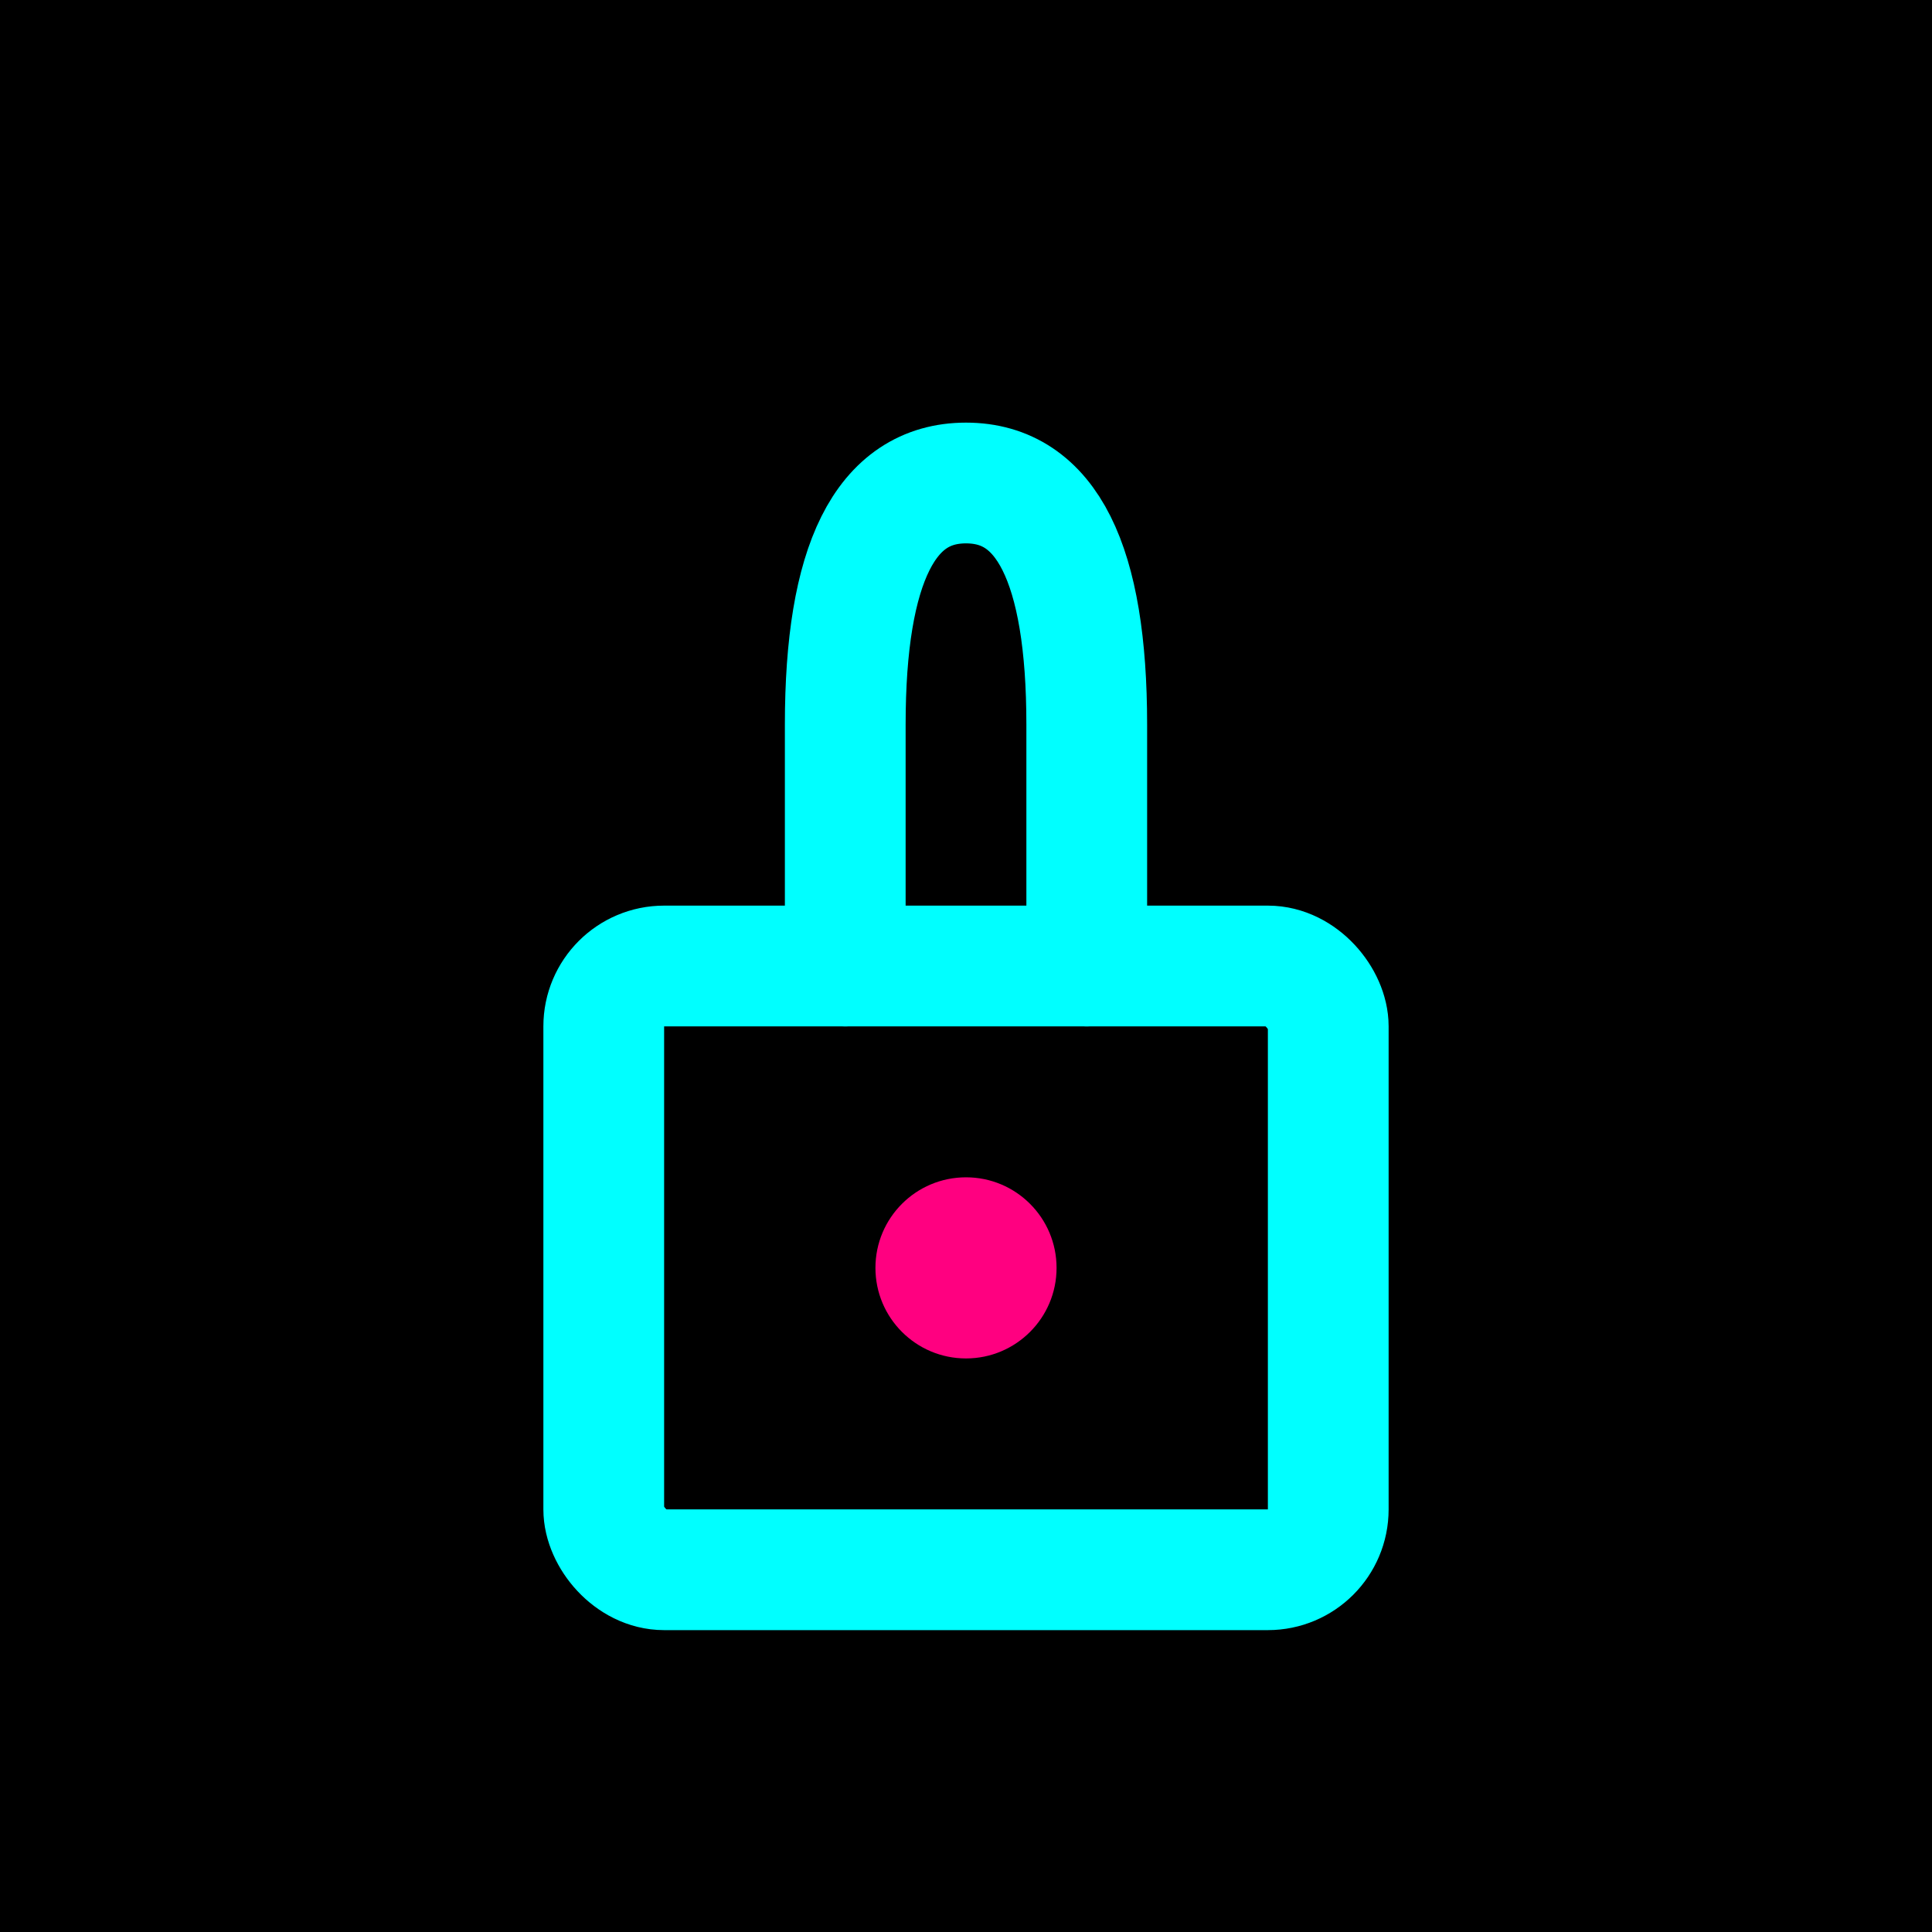
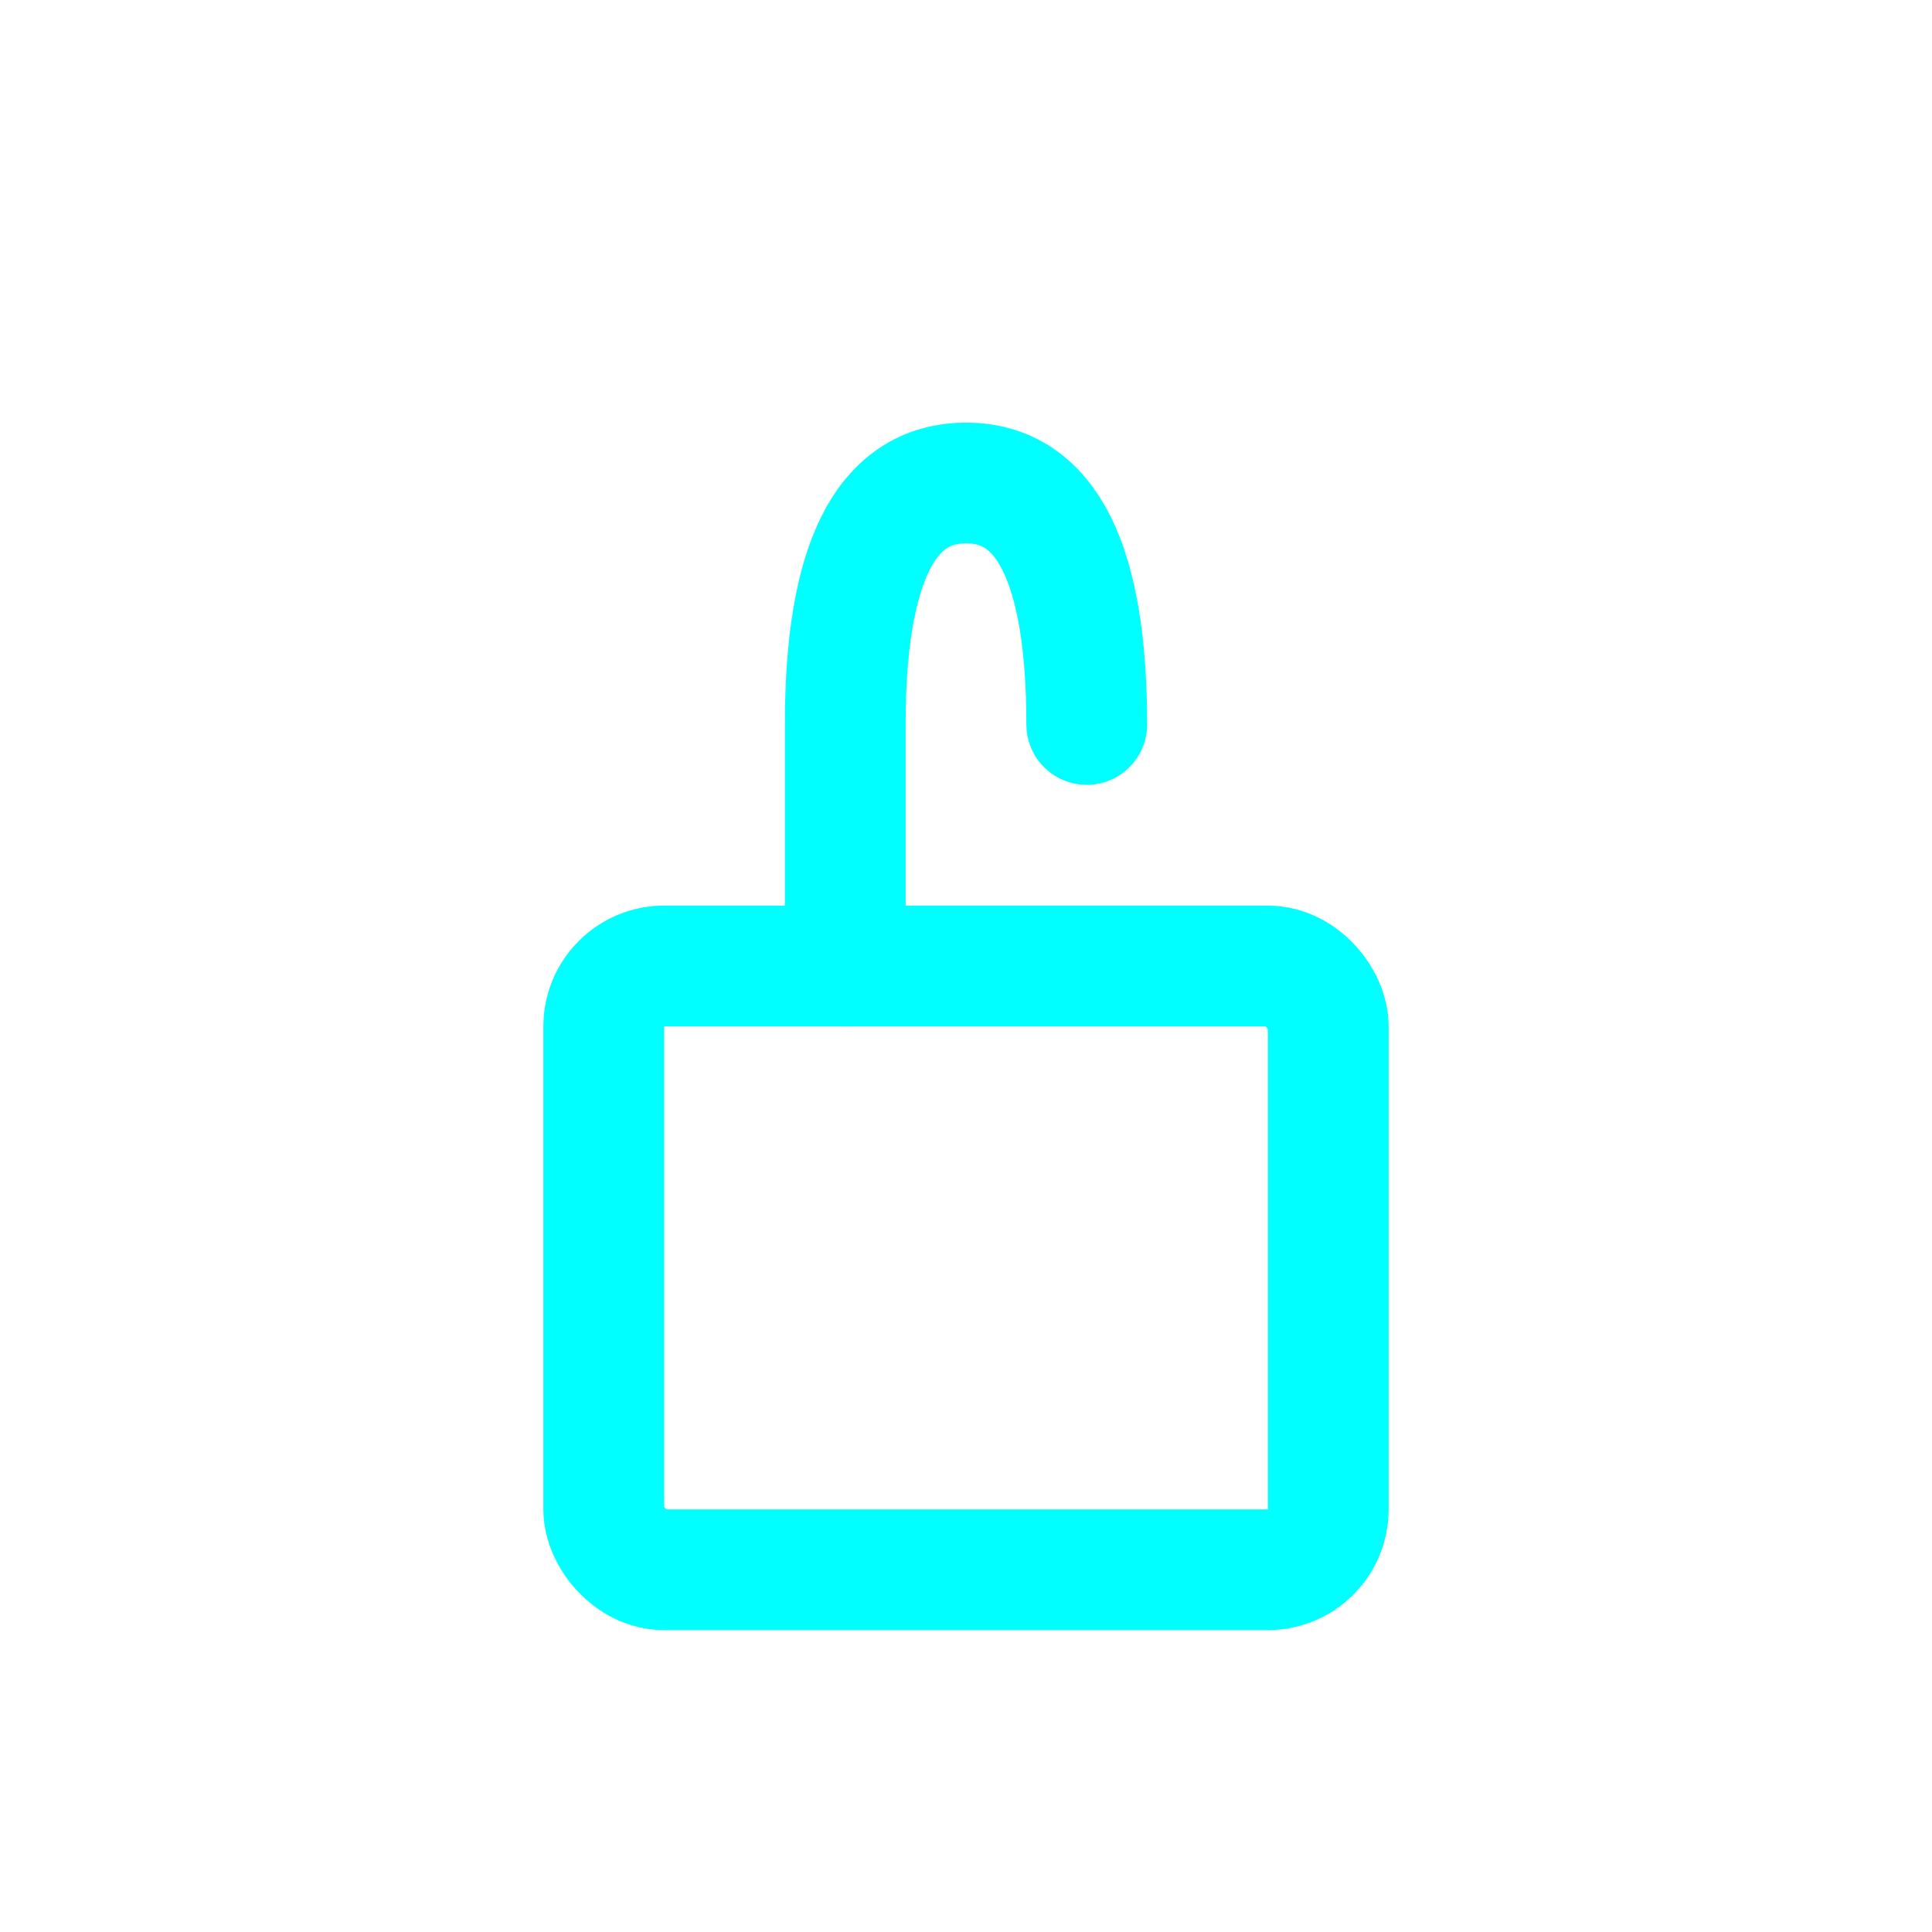
<svg xmlns="http://www.w3.org/2000/svg" viewBox="0 0 32 32" width="32" height="32">
-   <rect width="32" height="32" fill="#000000" />
  <rect x="10" y="16" width="12" height="10" rx="1" fill="none" stroke="#00ffff" stroke-width="2" />
-   <path d="M14 16 L14 12 Q14 8 16 8 Q18 8 18 12 L18 16" fill="none" stroke="#00ffff" stroke-width="2" stroke-linecap="round" />
-   <circle cx="16" cy="21" r="1.5" fill="#ff0080" />
+   <path d="M14 16 L14 12 Q14 8 16 8 Q18 8 18 12 " fill="none" stroke="#00ffff" stroke-width="2" stroke-linecap="round" />
</svg>